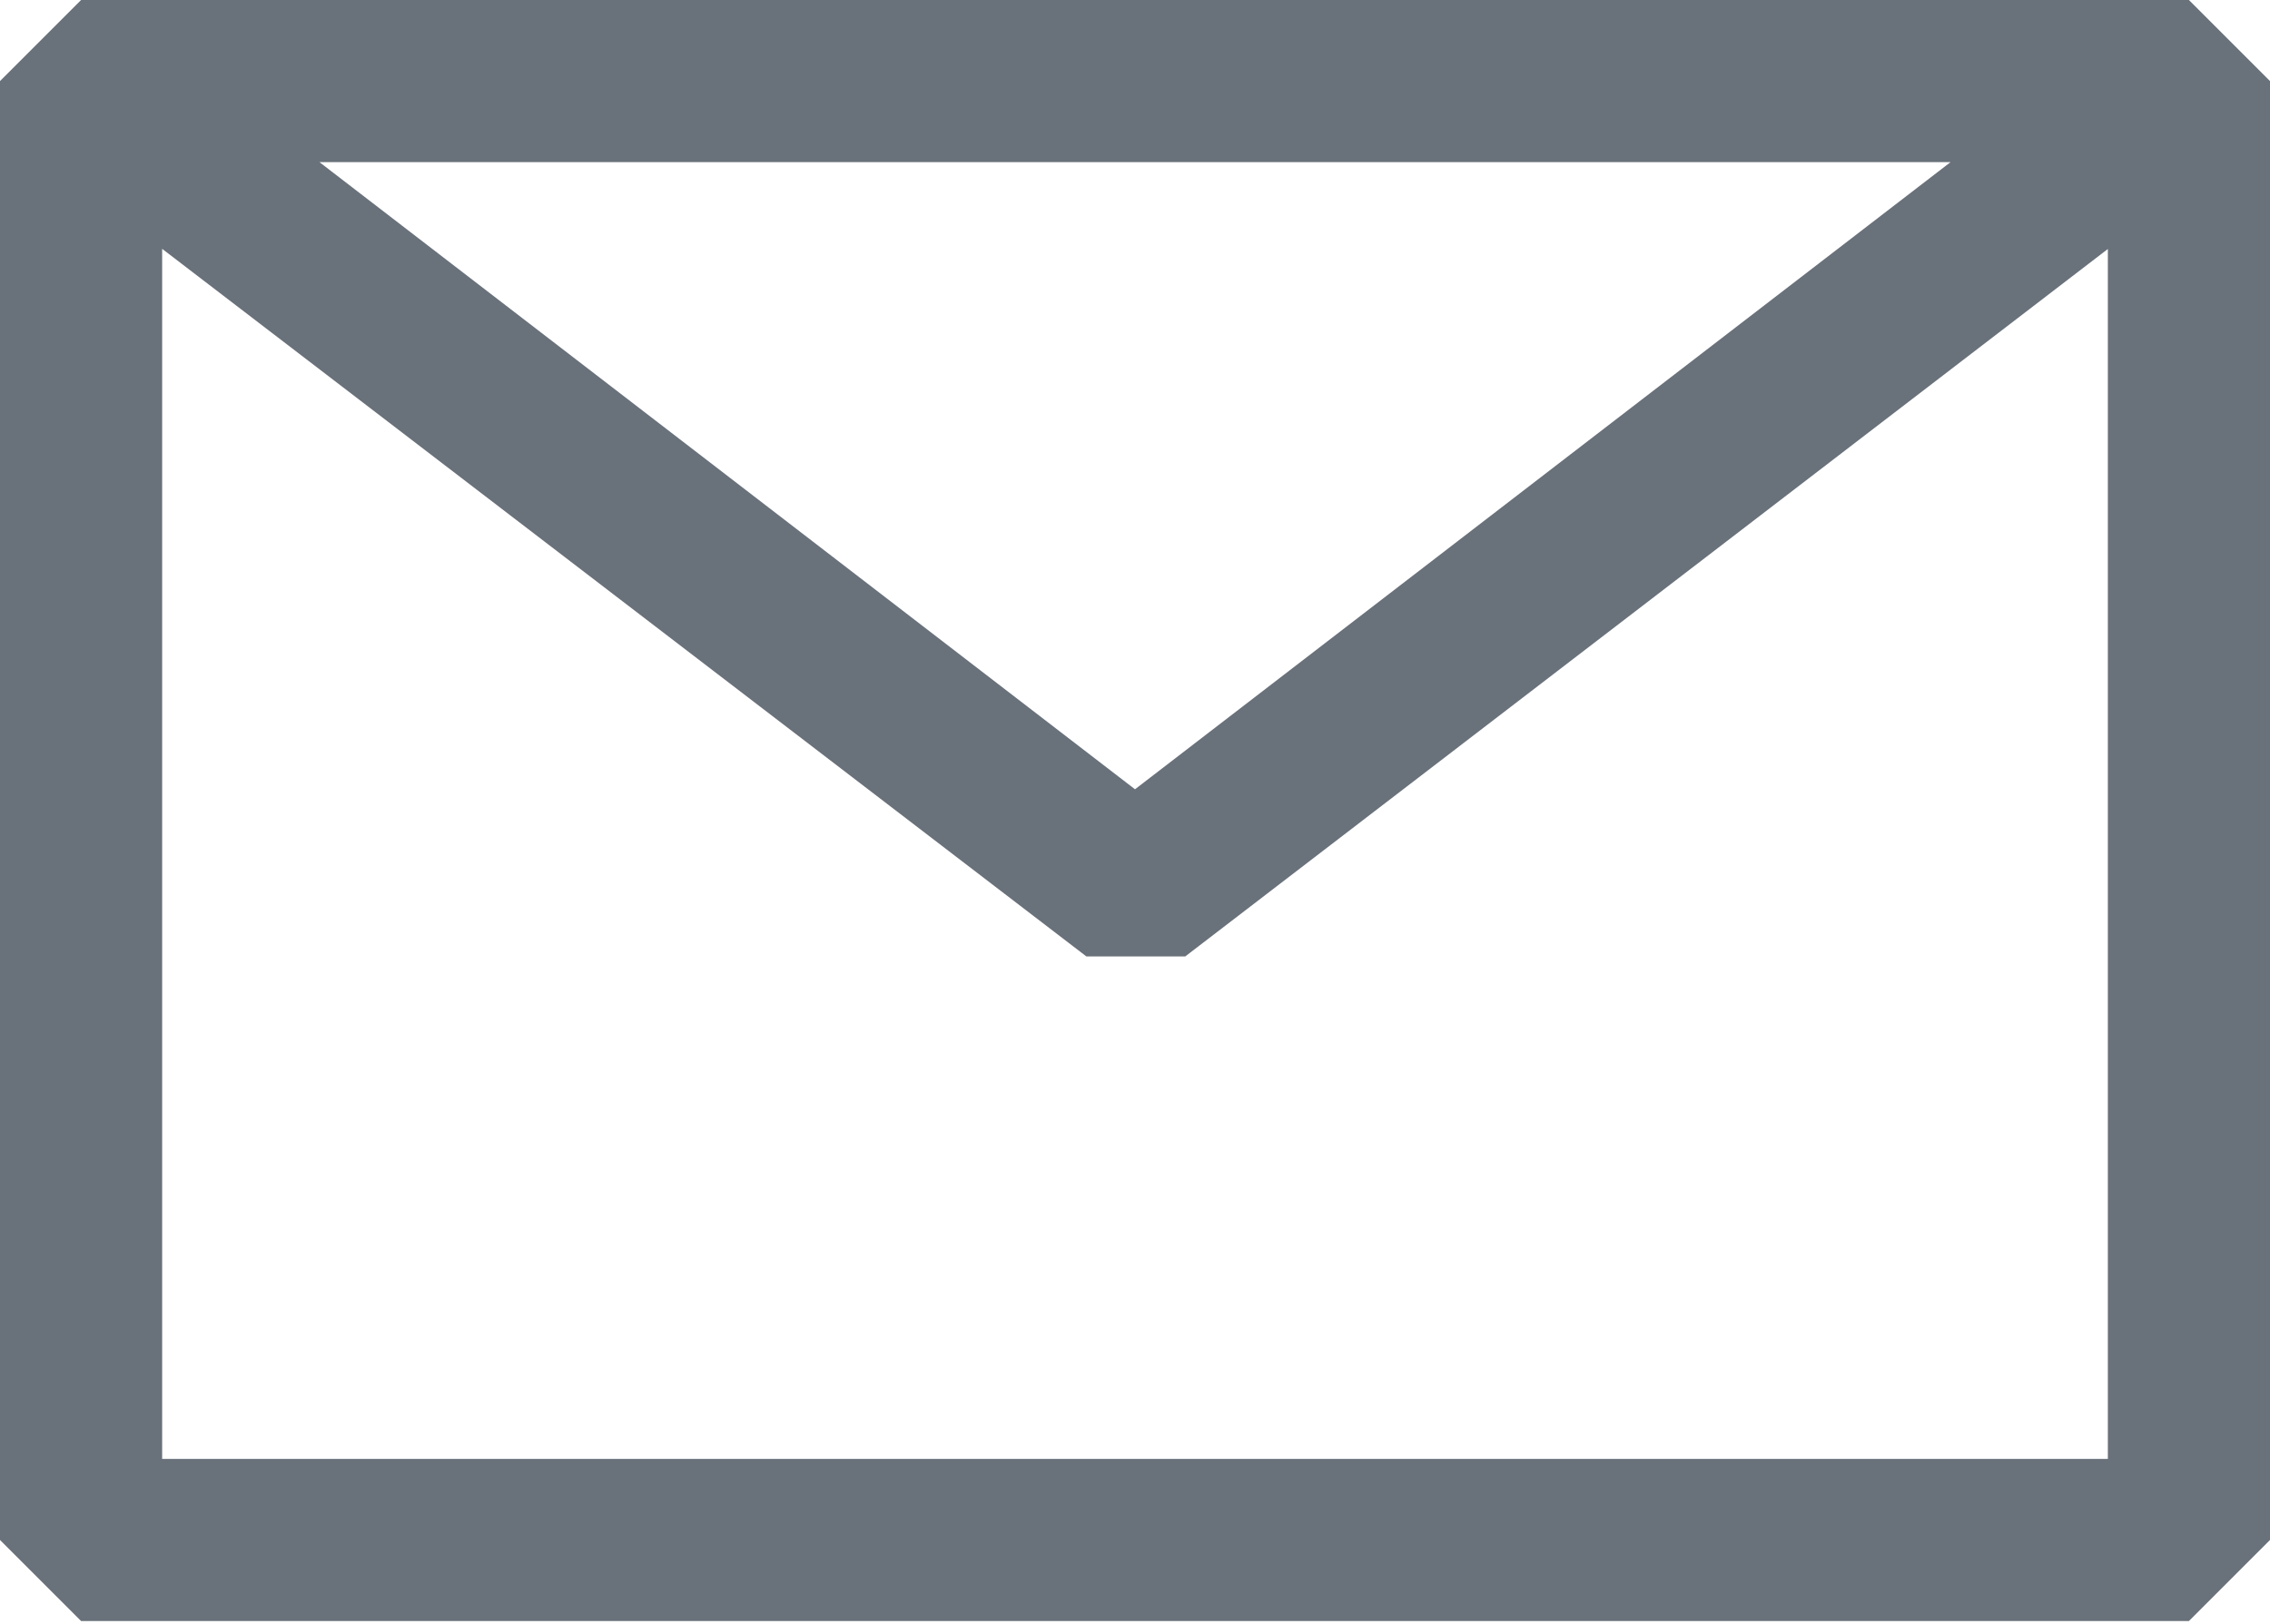
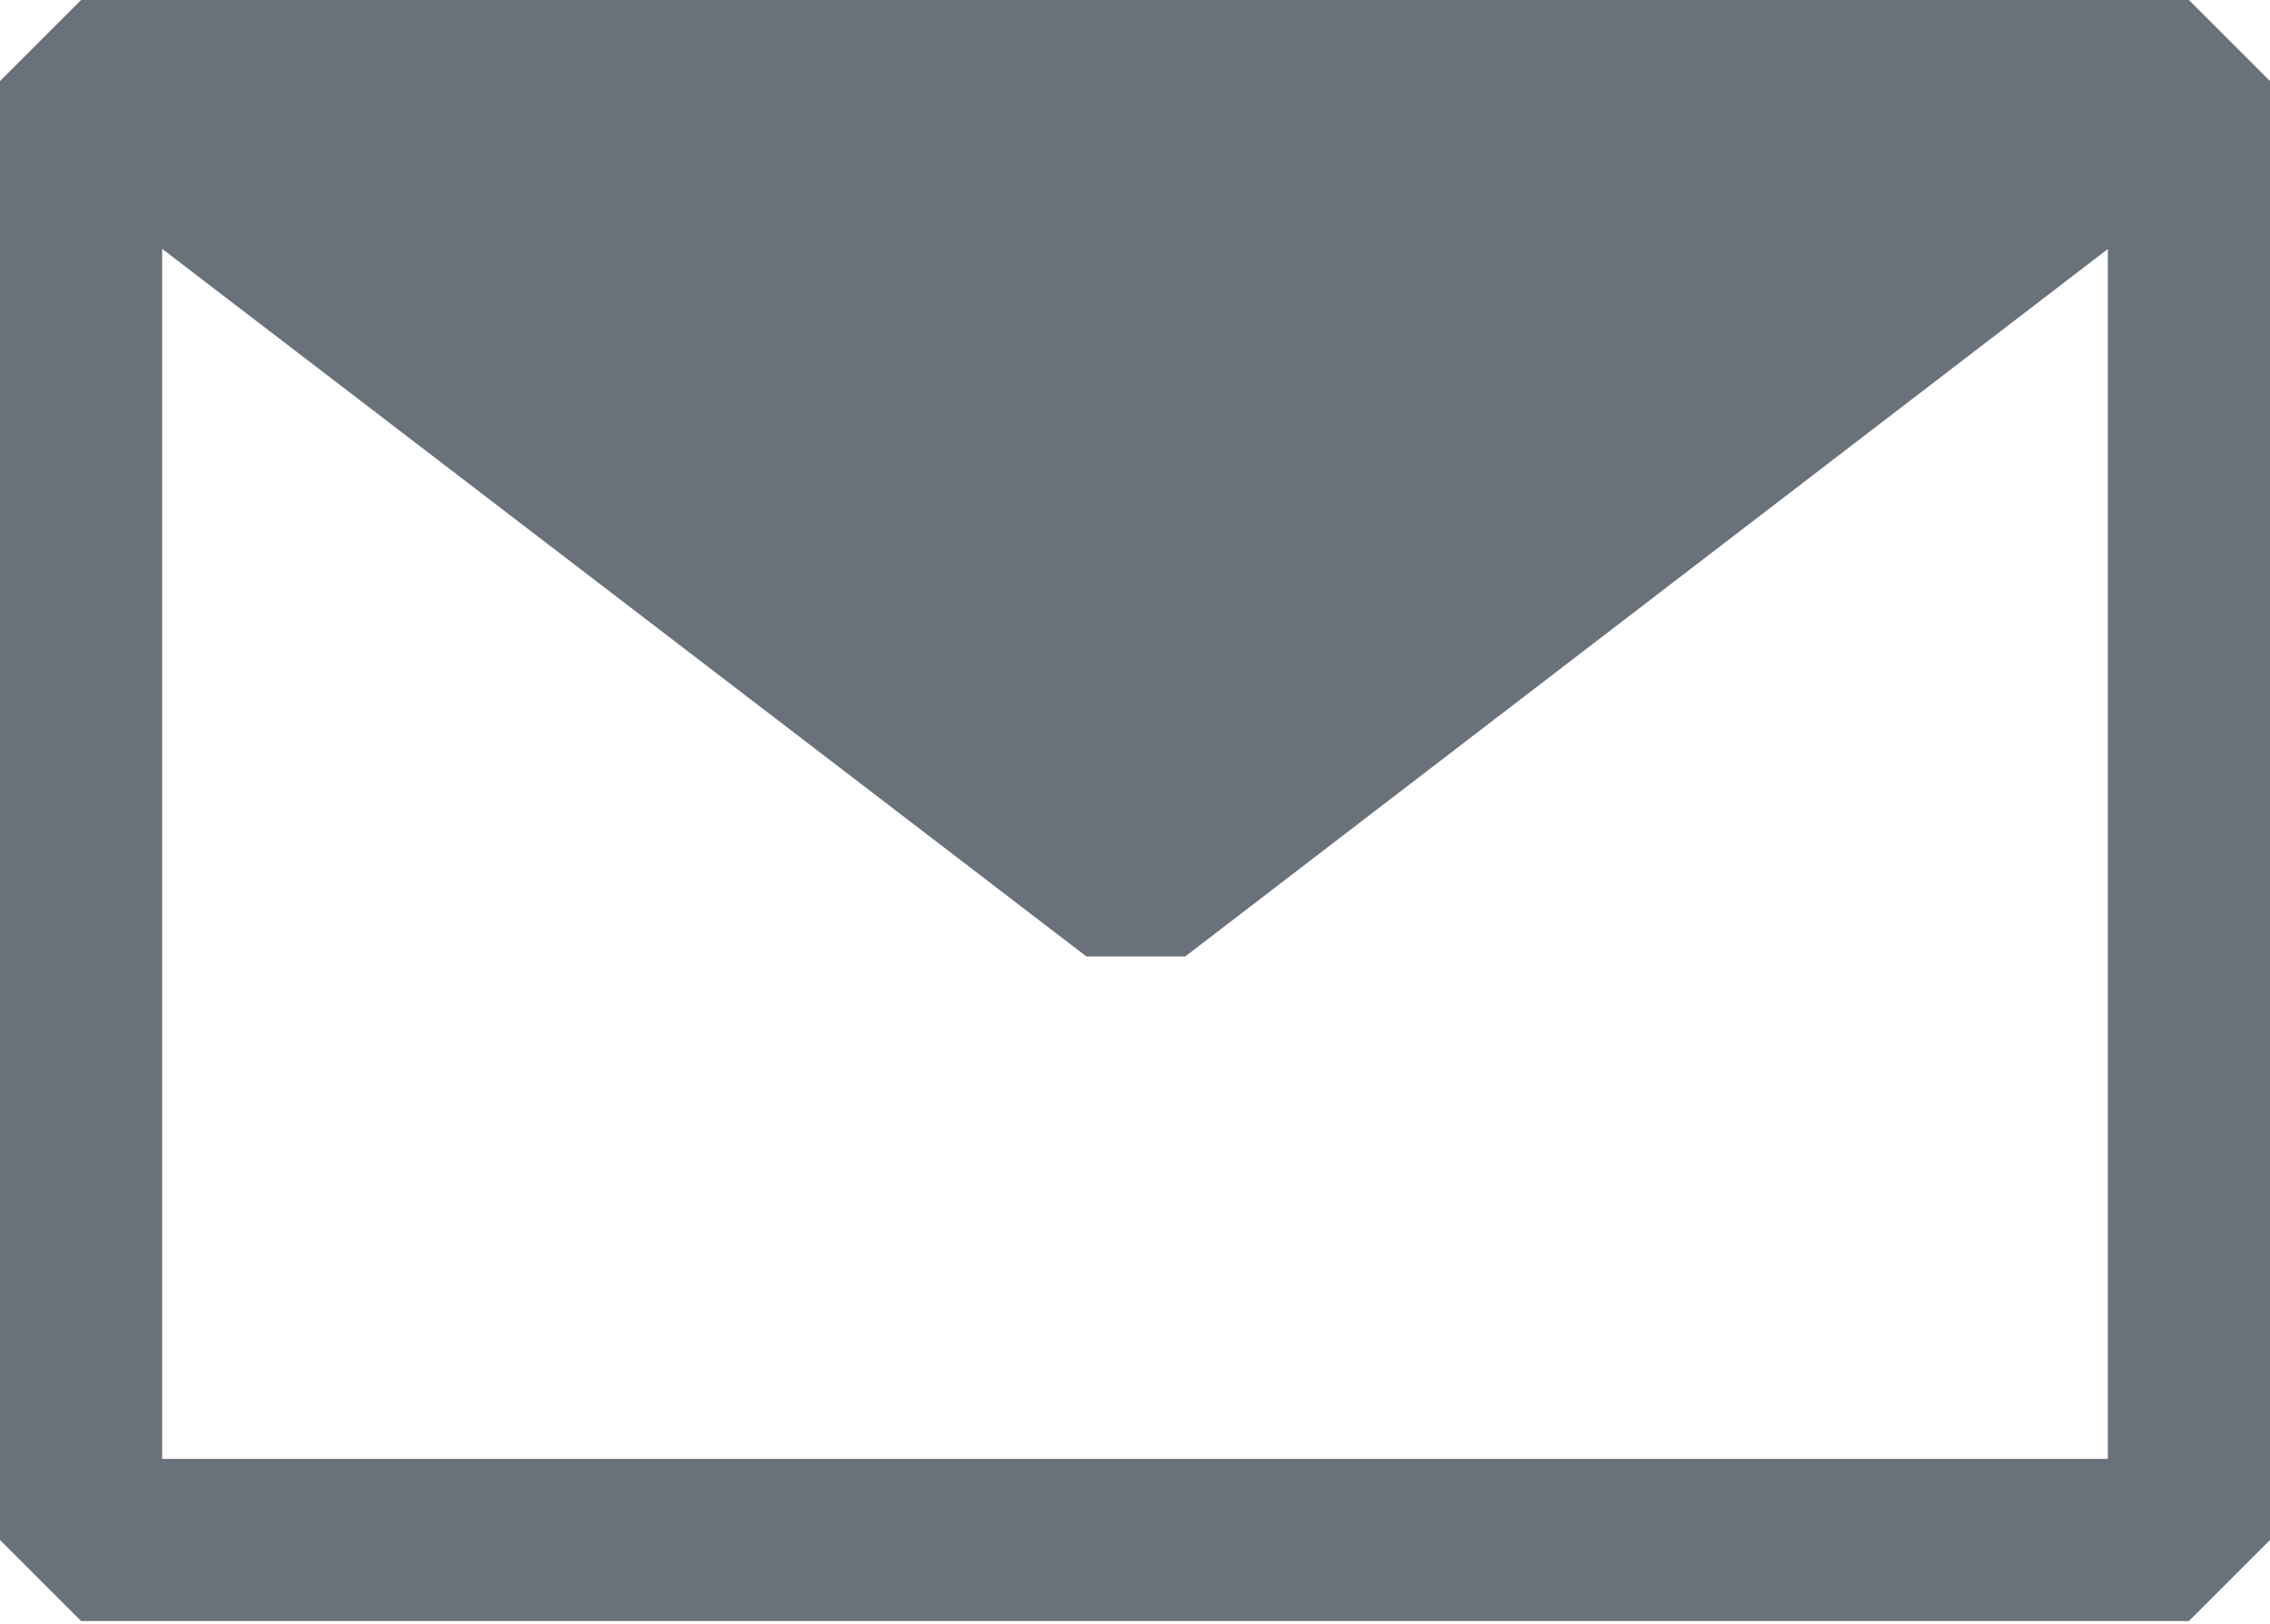
<svg xmlns="http://www.w3.org/2000/svg" width="102" height="73" viewBox="0 0 102 73" fill="none">
-   <path fill-rule="evenodd" clip-rule="evenodd" d="M0 3.643L3.643 0H98.357L102 3.643V69.214L98.357 72.857H3.643L0 69.214V3.643ZM7.286 11.184V65.571H94.714V11.191L53.259 42.986H48.814L7.286 11.184ZM87.647 7.286H14.353L51 35.474L87.647 7.286Z" fill="#69717A" />
+   <path fill-rule="evenodd" clip-rule="evenodd" d="M0 3.643L3.643 0H98.357L102 3.643V69.214L98.357 72.857H3.643L0 69.214V3.643ZM7.286 11.184V65.571H94.714V11.191L53.259 42.986H48.814L7.286 11.184ZM87.647 7.286L51 35.474L87.647 7.286Z" fill="#69717A" />
</svg>